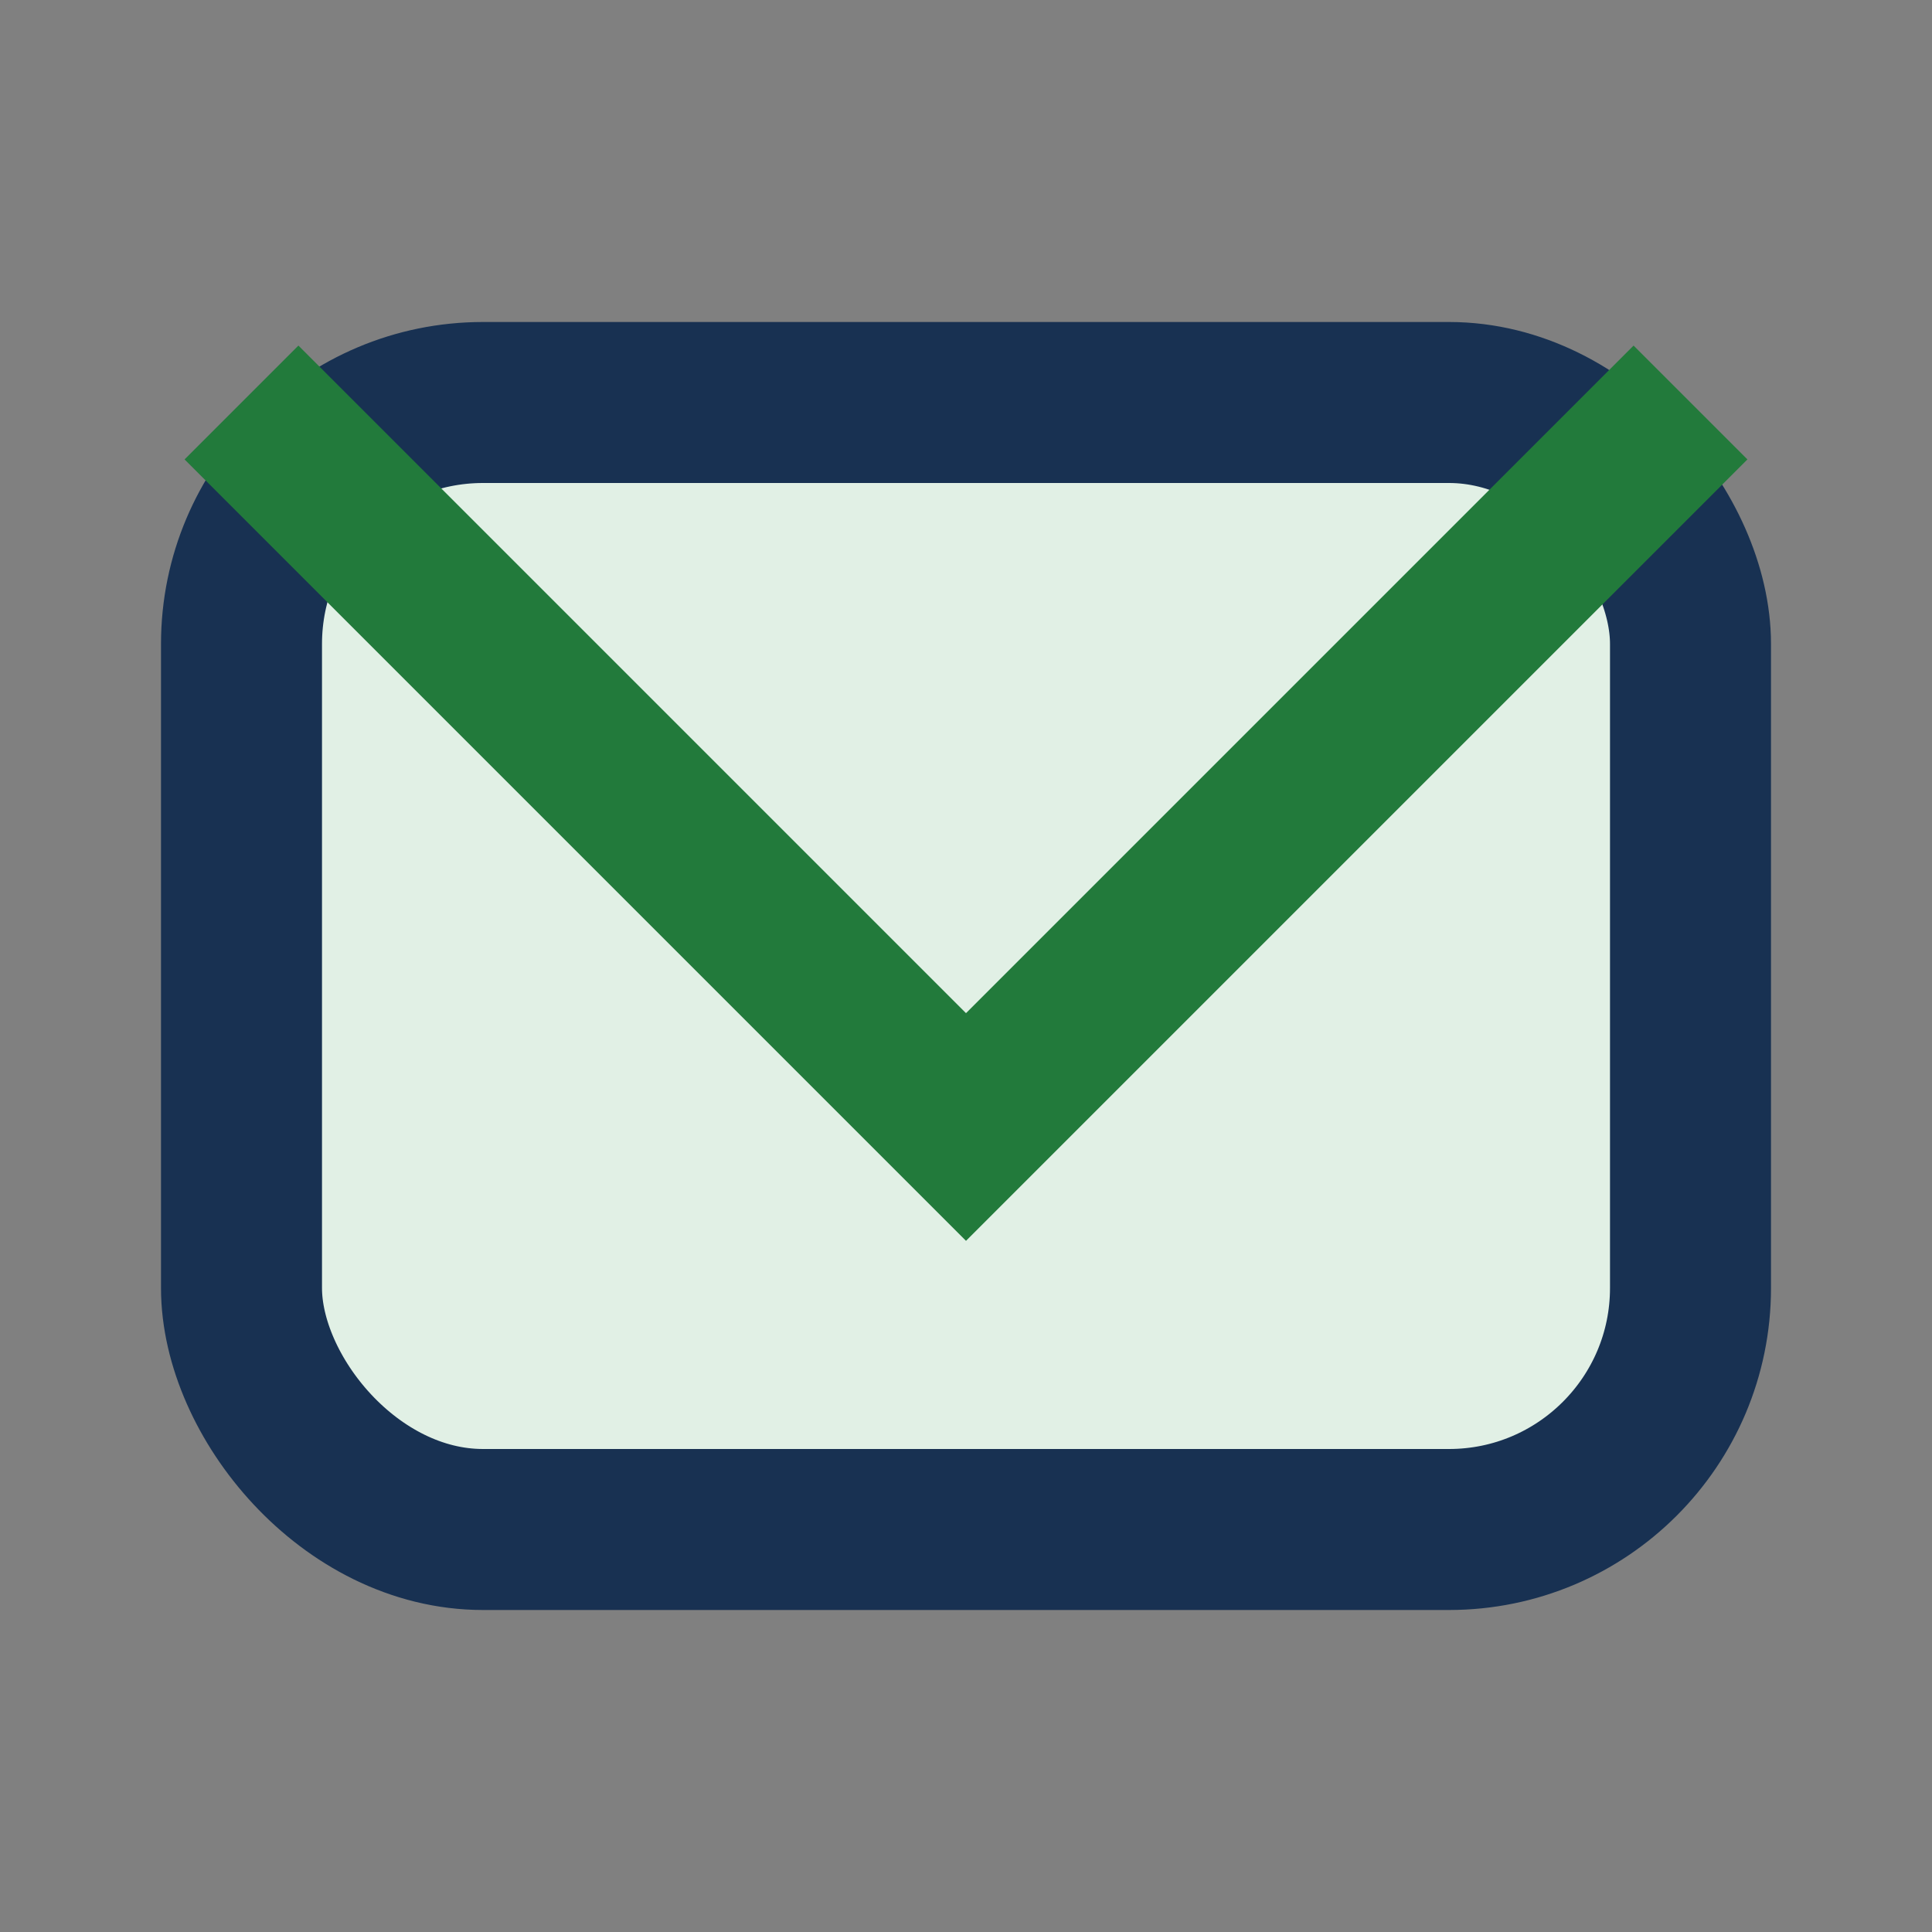
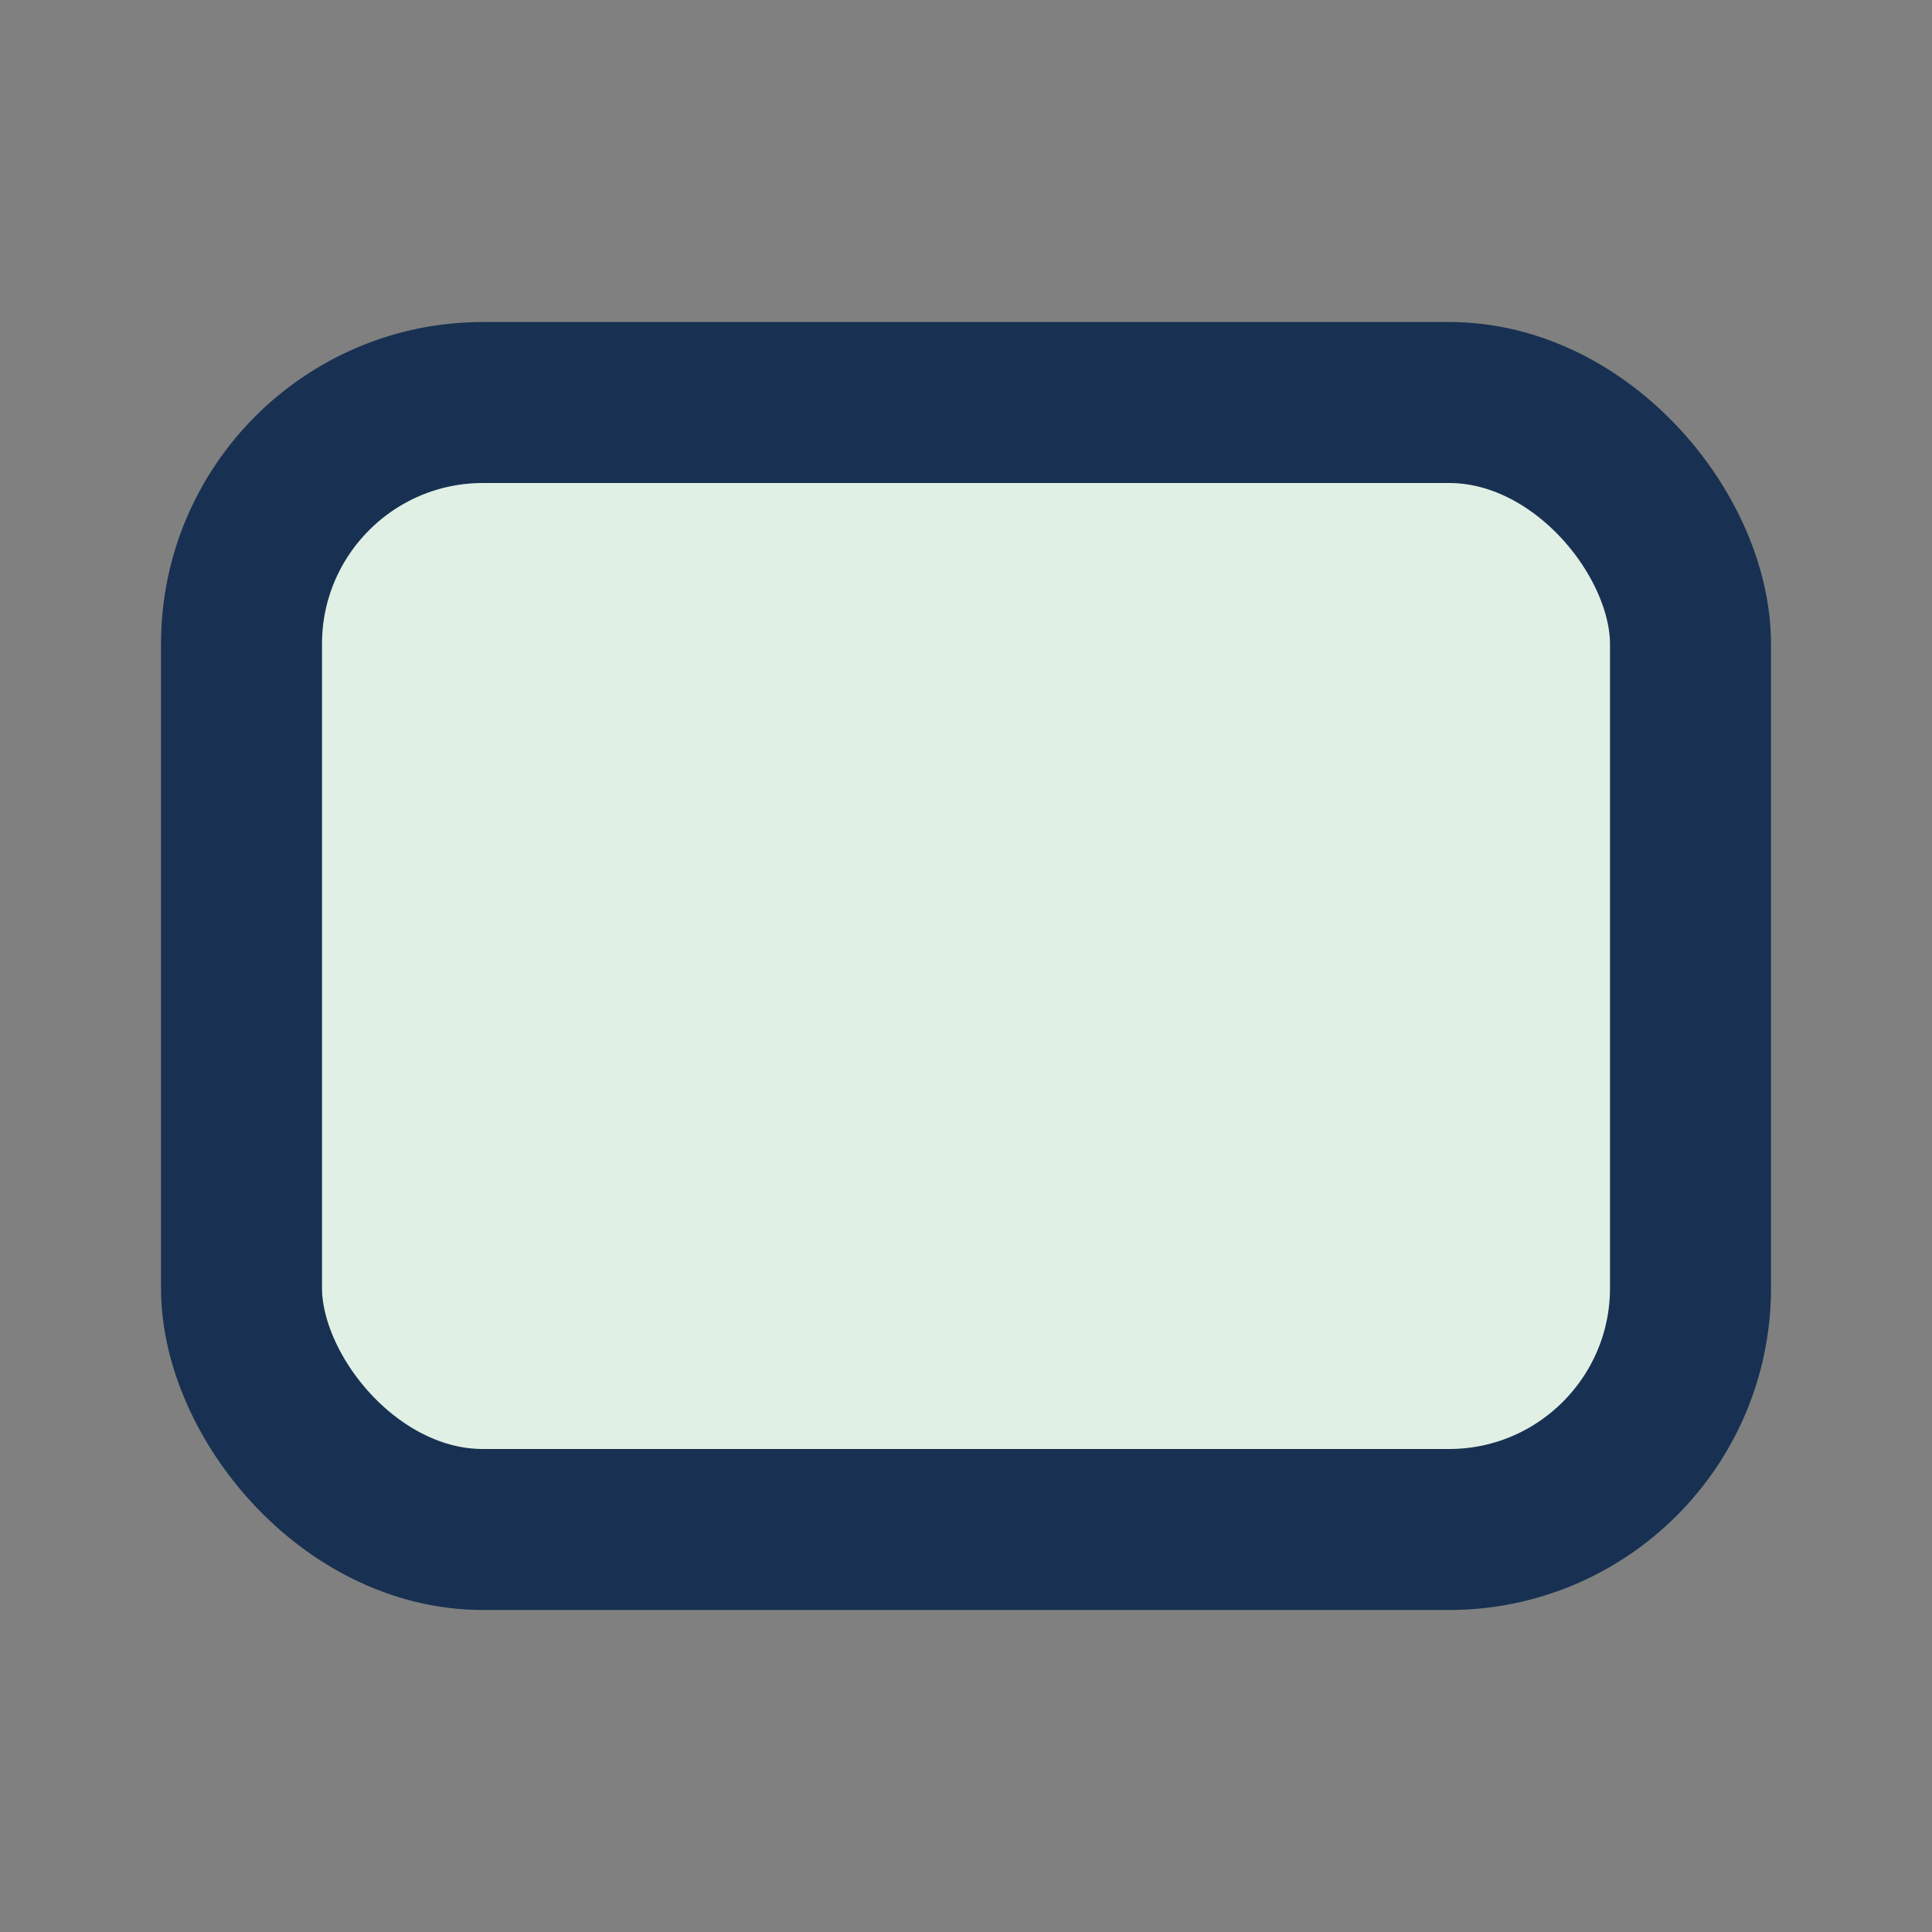
<svg xmlns="http://www.w3.org/2000/svg" width="24" height="24" viewBox="0 0 24 24">
  <rect x="0" y="0" width="24" height="24" fill="#808080" stroke="none" />
  <rect x="3" y="5" width="18" height="14" rx="3" fill="#E1F0E5" stroke="#183152" stroke-width="2" />
-   <polyline points="3,5 12,14 21,5" fill="none" stroke="#227A3B" stroke-width="2" />
</svg>